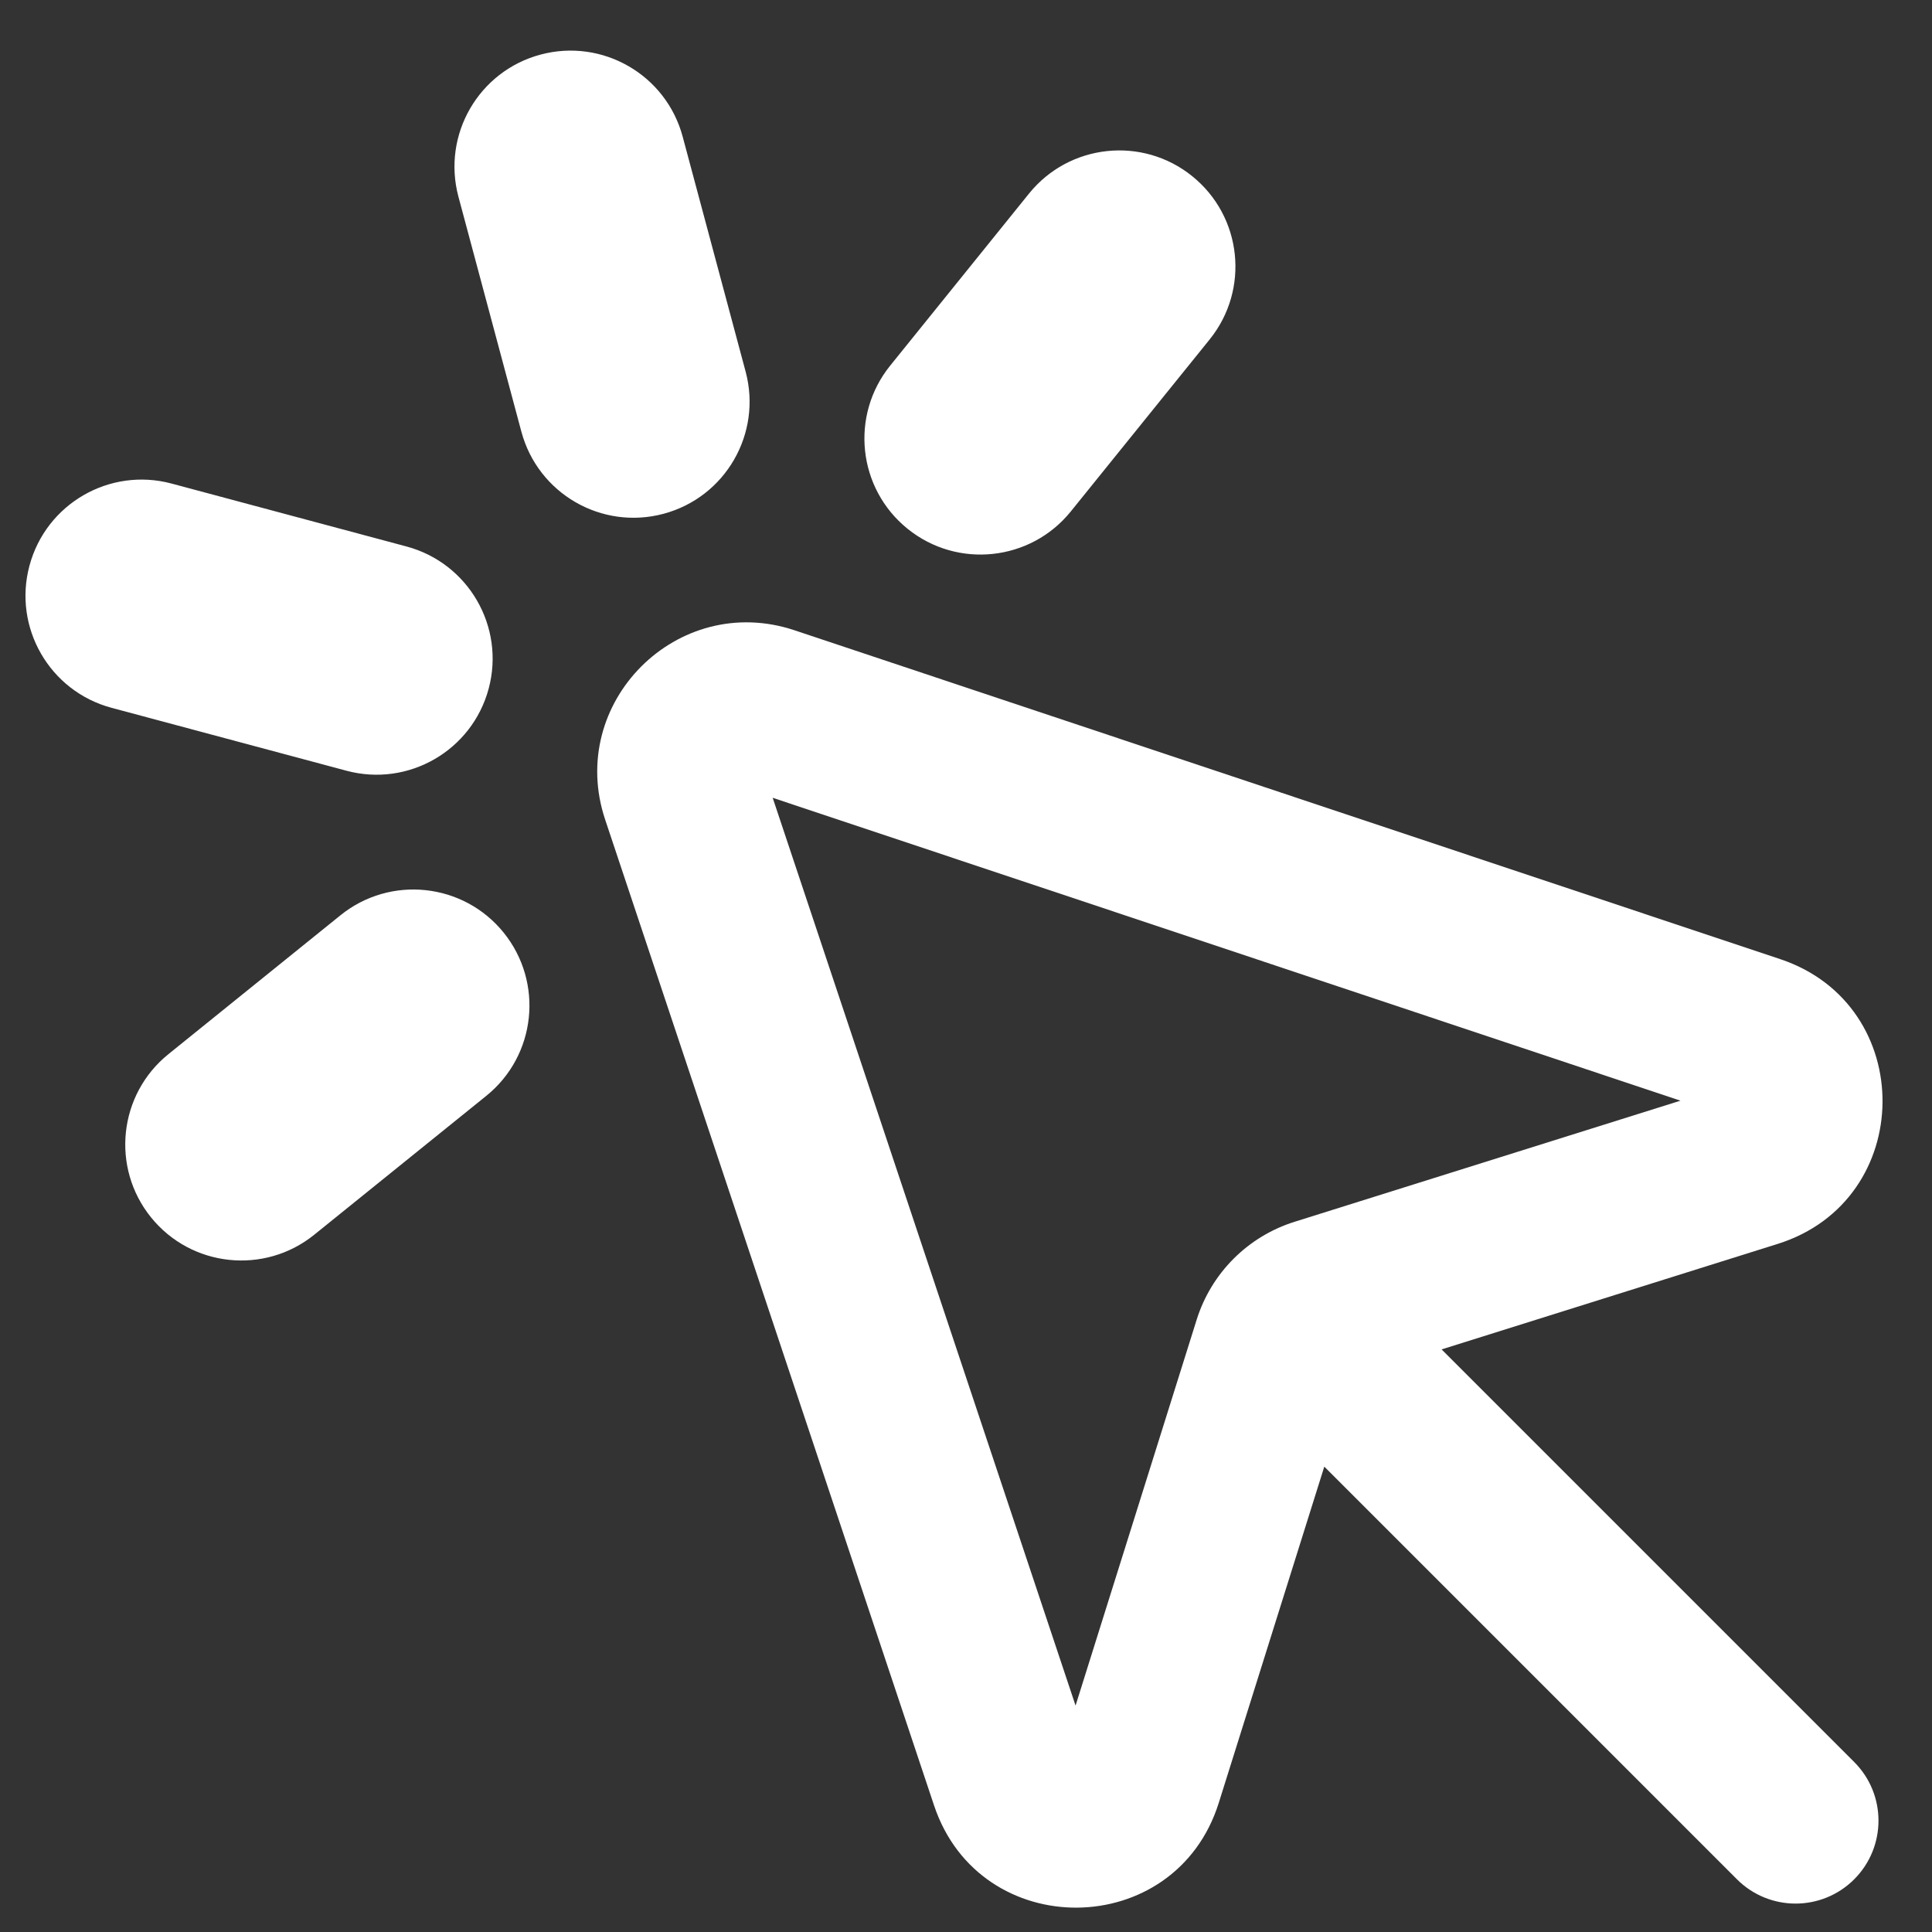
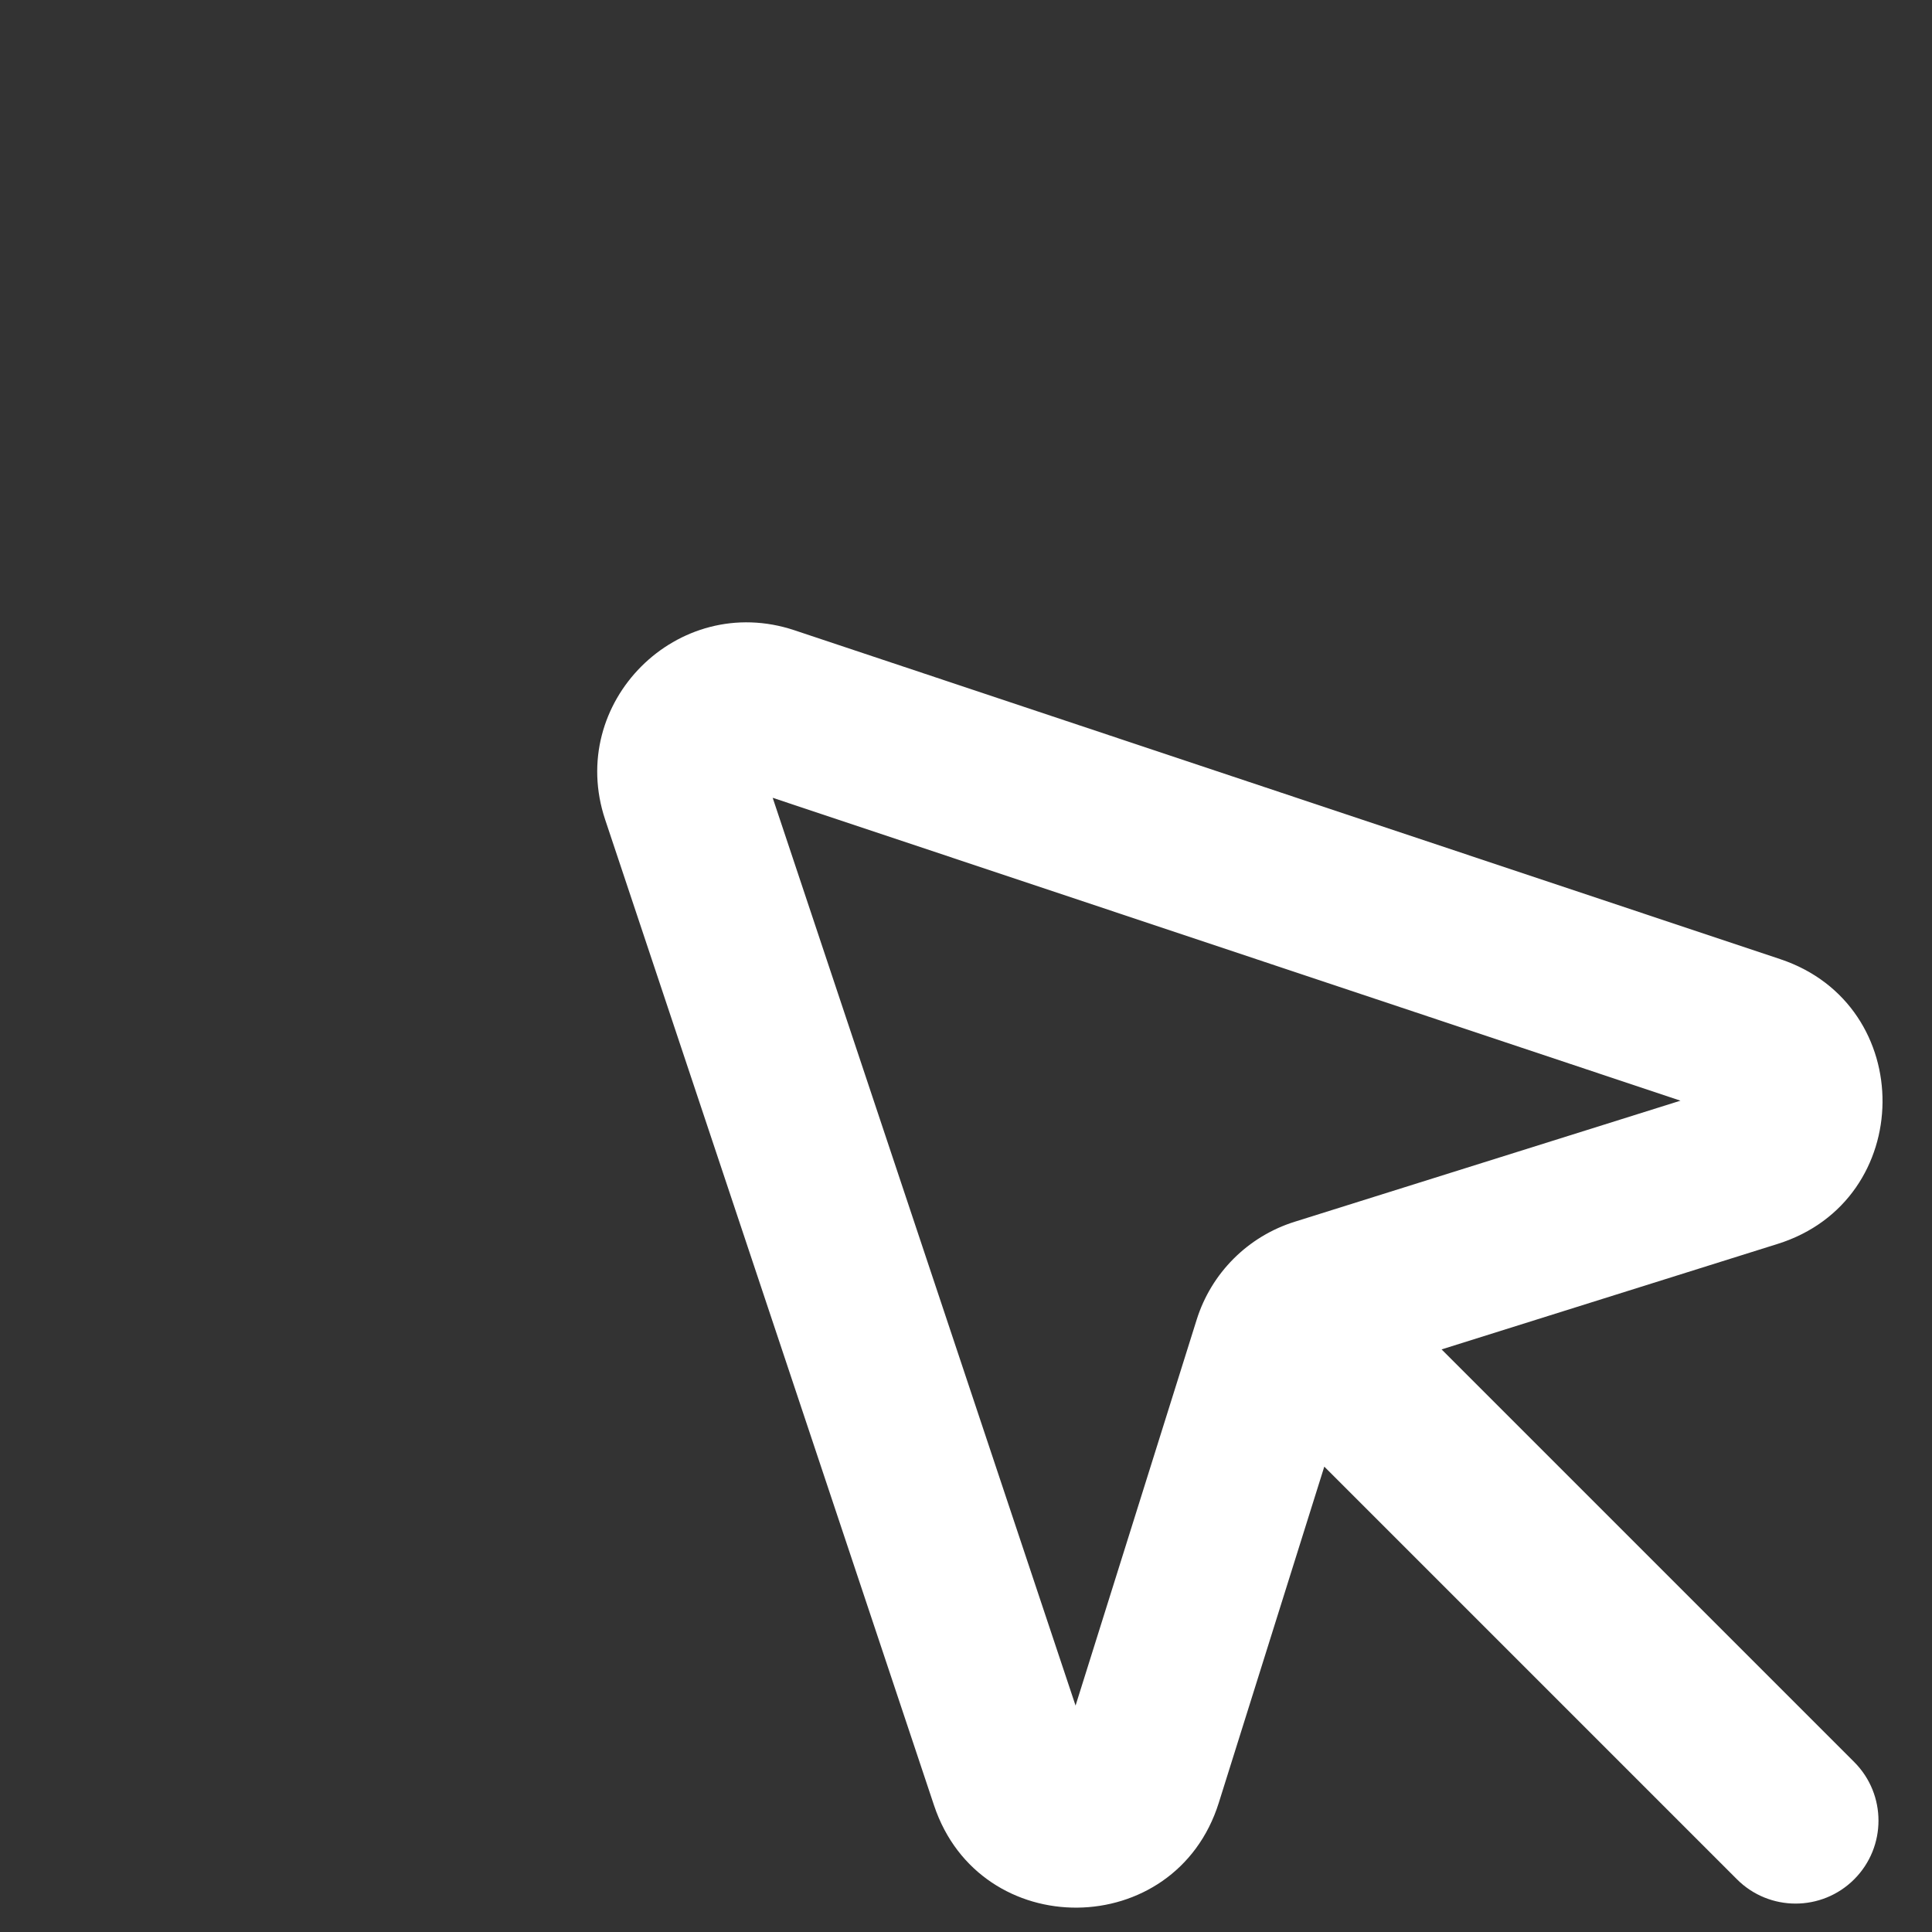
<svg xmlns="http://www.w3.org/2000/svg" width="31" height="31" viewBox="0 0 31 31" fill="none">
  <rect x="0" y="0" width="31" height="31" fill="#333333" stroke="none" />
  <path fill-rule="evenodd" clip-rule="evenodd" d="M17.258 27.367L12.398 12.801L26.964 17.661L20.773 19.604C20.023 19.839 19.436 20.426 19.201 21.176L17.258 27.367ZM12.748 10.113C10.871 9.487 9.084 11.274 9.71 13.151L14.987 28.968C15.724 31.177 18.859 31.149 19.556 28.927L21.249 23.533L27.87 30.154C28.39 30.674 29.232 30.674 29.752 30.154C30.271 29.634 30.271 28.792 29.752 28.273L23.131 21.652L28.524 19.959C30.746 19.262 30.774 16.127 28.565 15.39L12.748 10.113Z" fill="white" />
-   <path fill-rule="evenodd" clip-rule="evenodd" d="M8.673 0.876C9.666 0.61 10.688 1.199 10.954 2.193L11.964 5.963C12.23 6.957 11.641 7.978 10.647 8.244C9.654 8.51 8.633 7.921 8.366 6.927L7.356 3.157C7.09 2.163 7.679 1.142 8.673 0.876ZM1.789 11.357C0.796 11.091 0.206 10.069 0.473 9.076C0.739 8.083 1.76 7.493 2.753 7.759L6.524 8.769C7.517 9.036 8.107 10.057 7.841 11.05C7.574 12.044 6.553 12.633 5.56 12.367L1.789 11.357ZM5.042 19.812C4.242 20.458 3.069 20.333 2.423 19.533C1.777 18.733 1.902 17.56 2.703 16.914L5.463 14.686C6.263 14.04 7.436 14.165 8.082 14.965C8.728 15.766 8.603 16.938 7.802 17.584L5.042 19.812ZM19.41 5.446C20.056 4.645 19.931 3.473 19.13 2.827C18.33 2.181 17.157 2.306 16.511 3.106L14.284 5.866C13.637 6.667 13.762 7.839 14.563 8.485C15.363 9.131 16.536 9.006 17.182 8.206L19.41 5.446Z" fill="white" />
</svg>